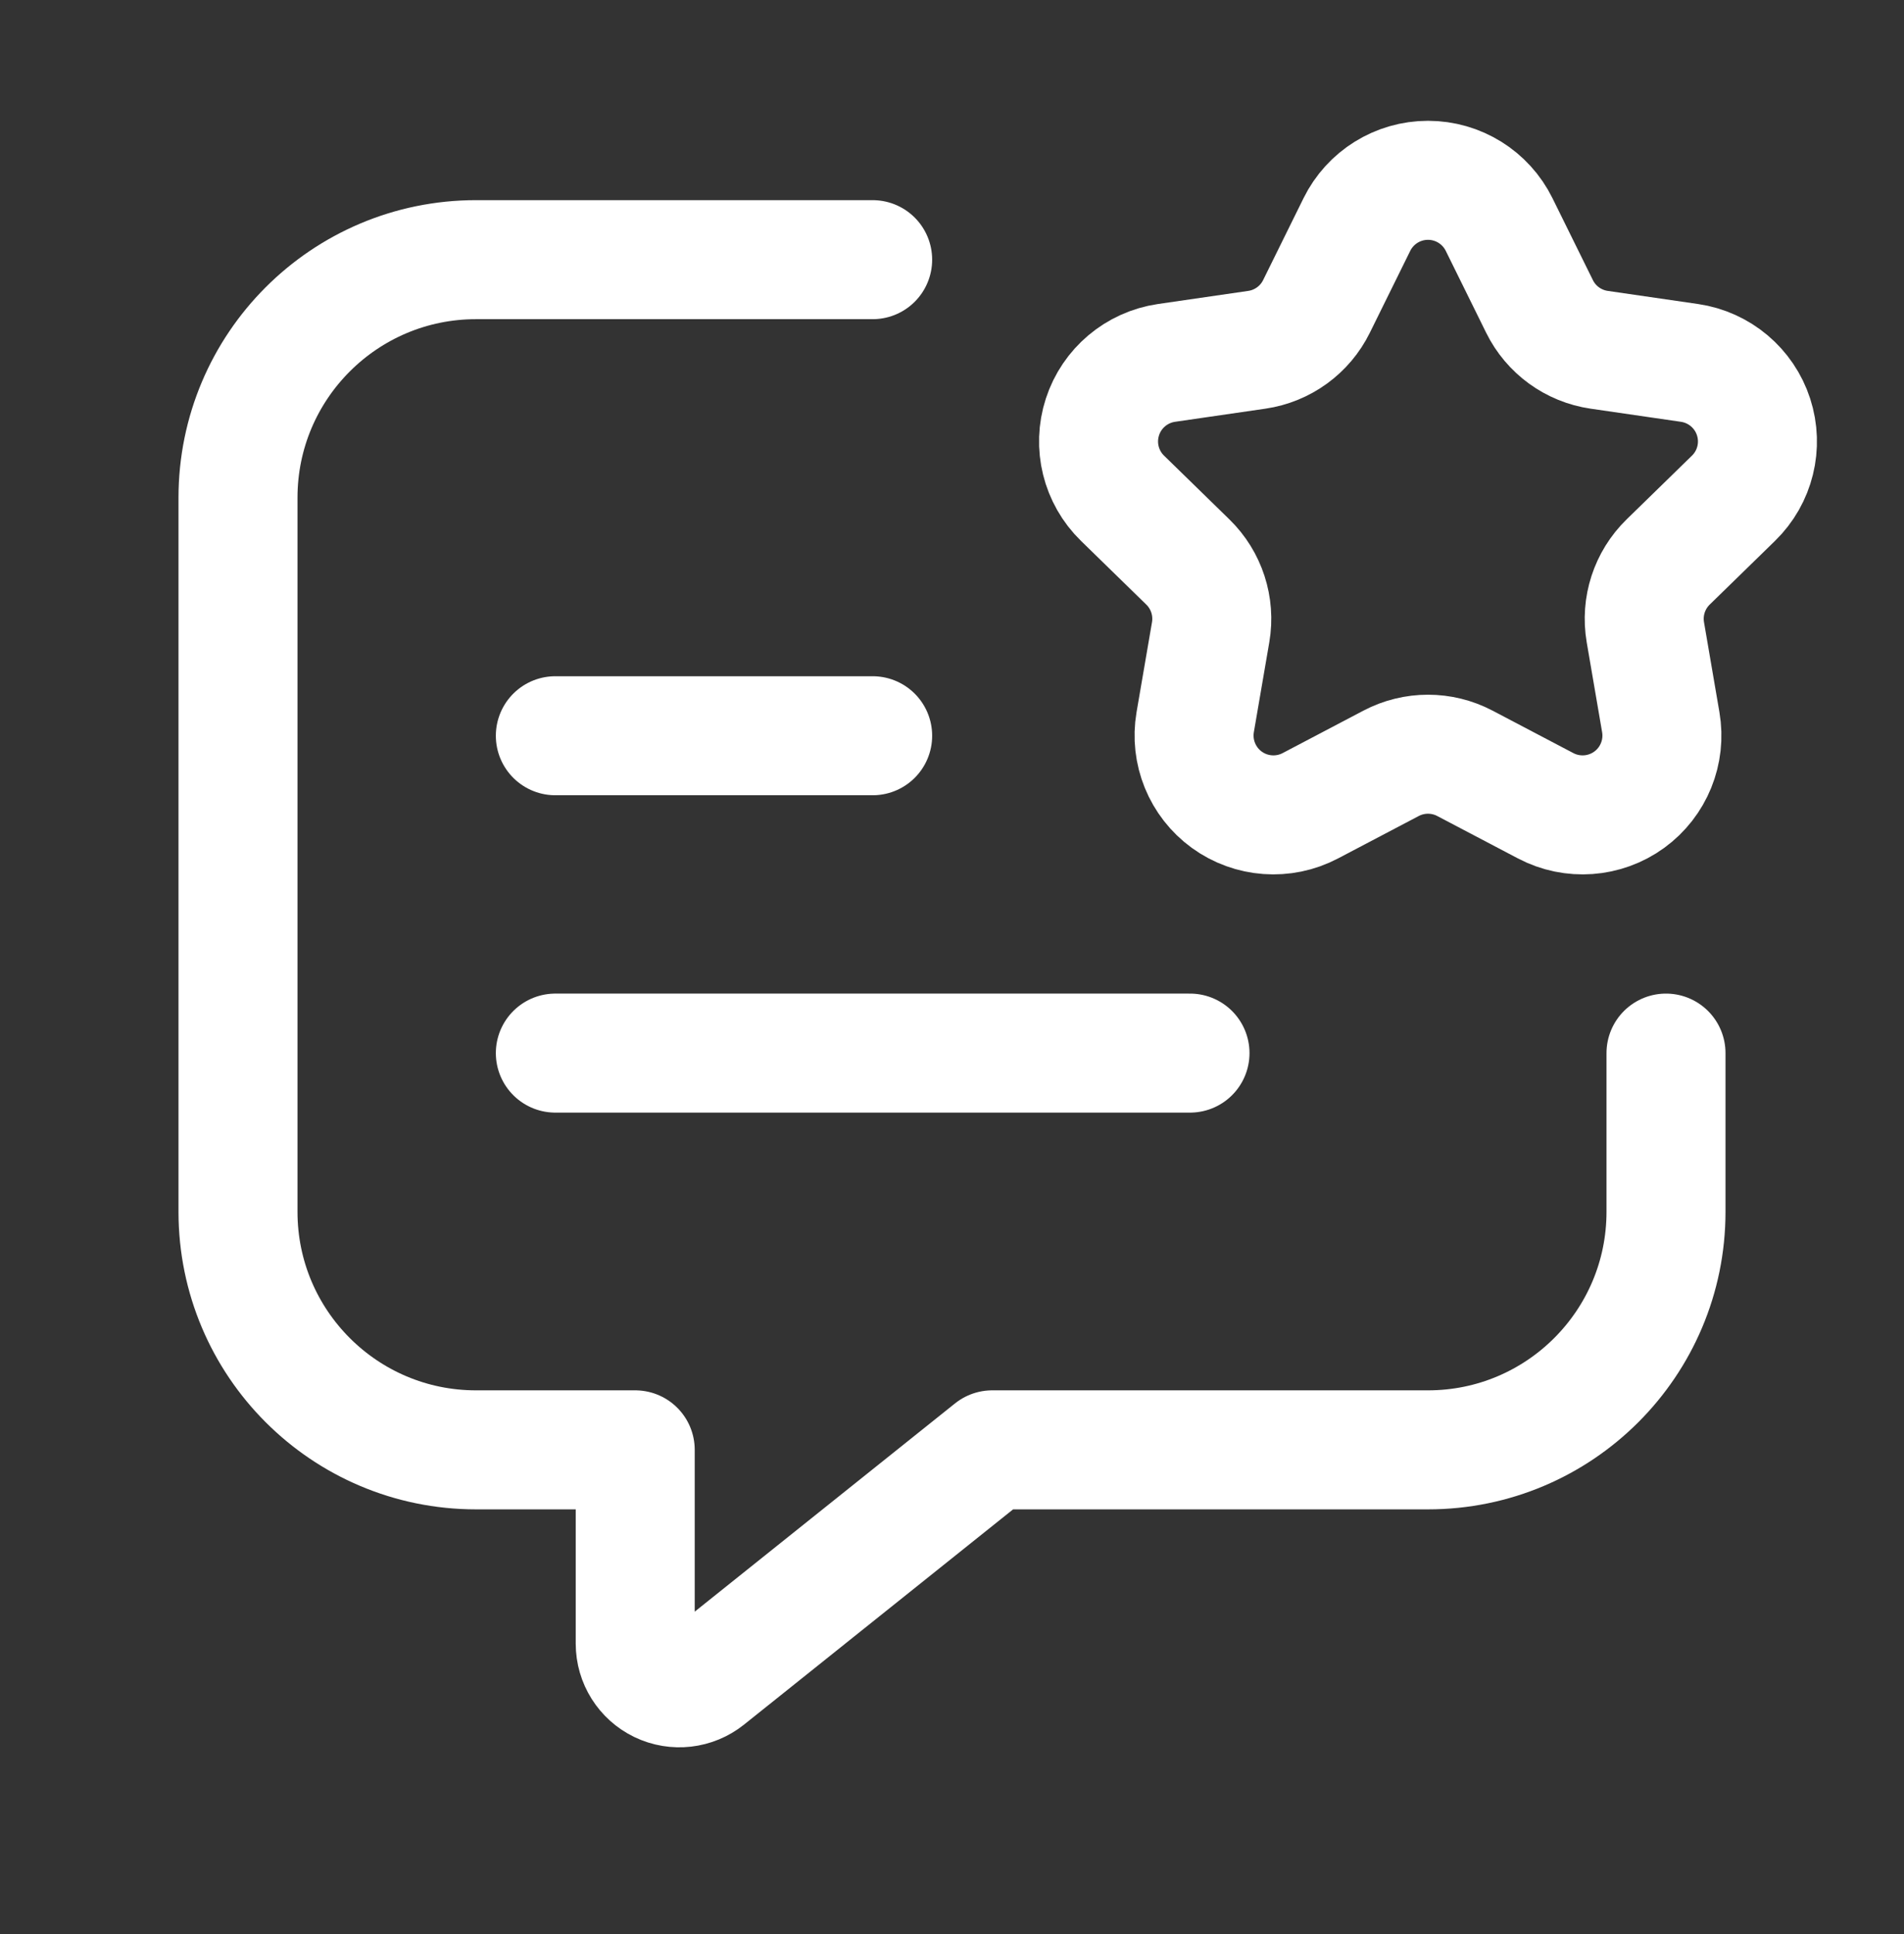
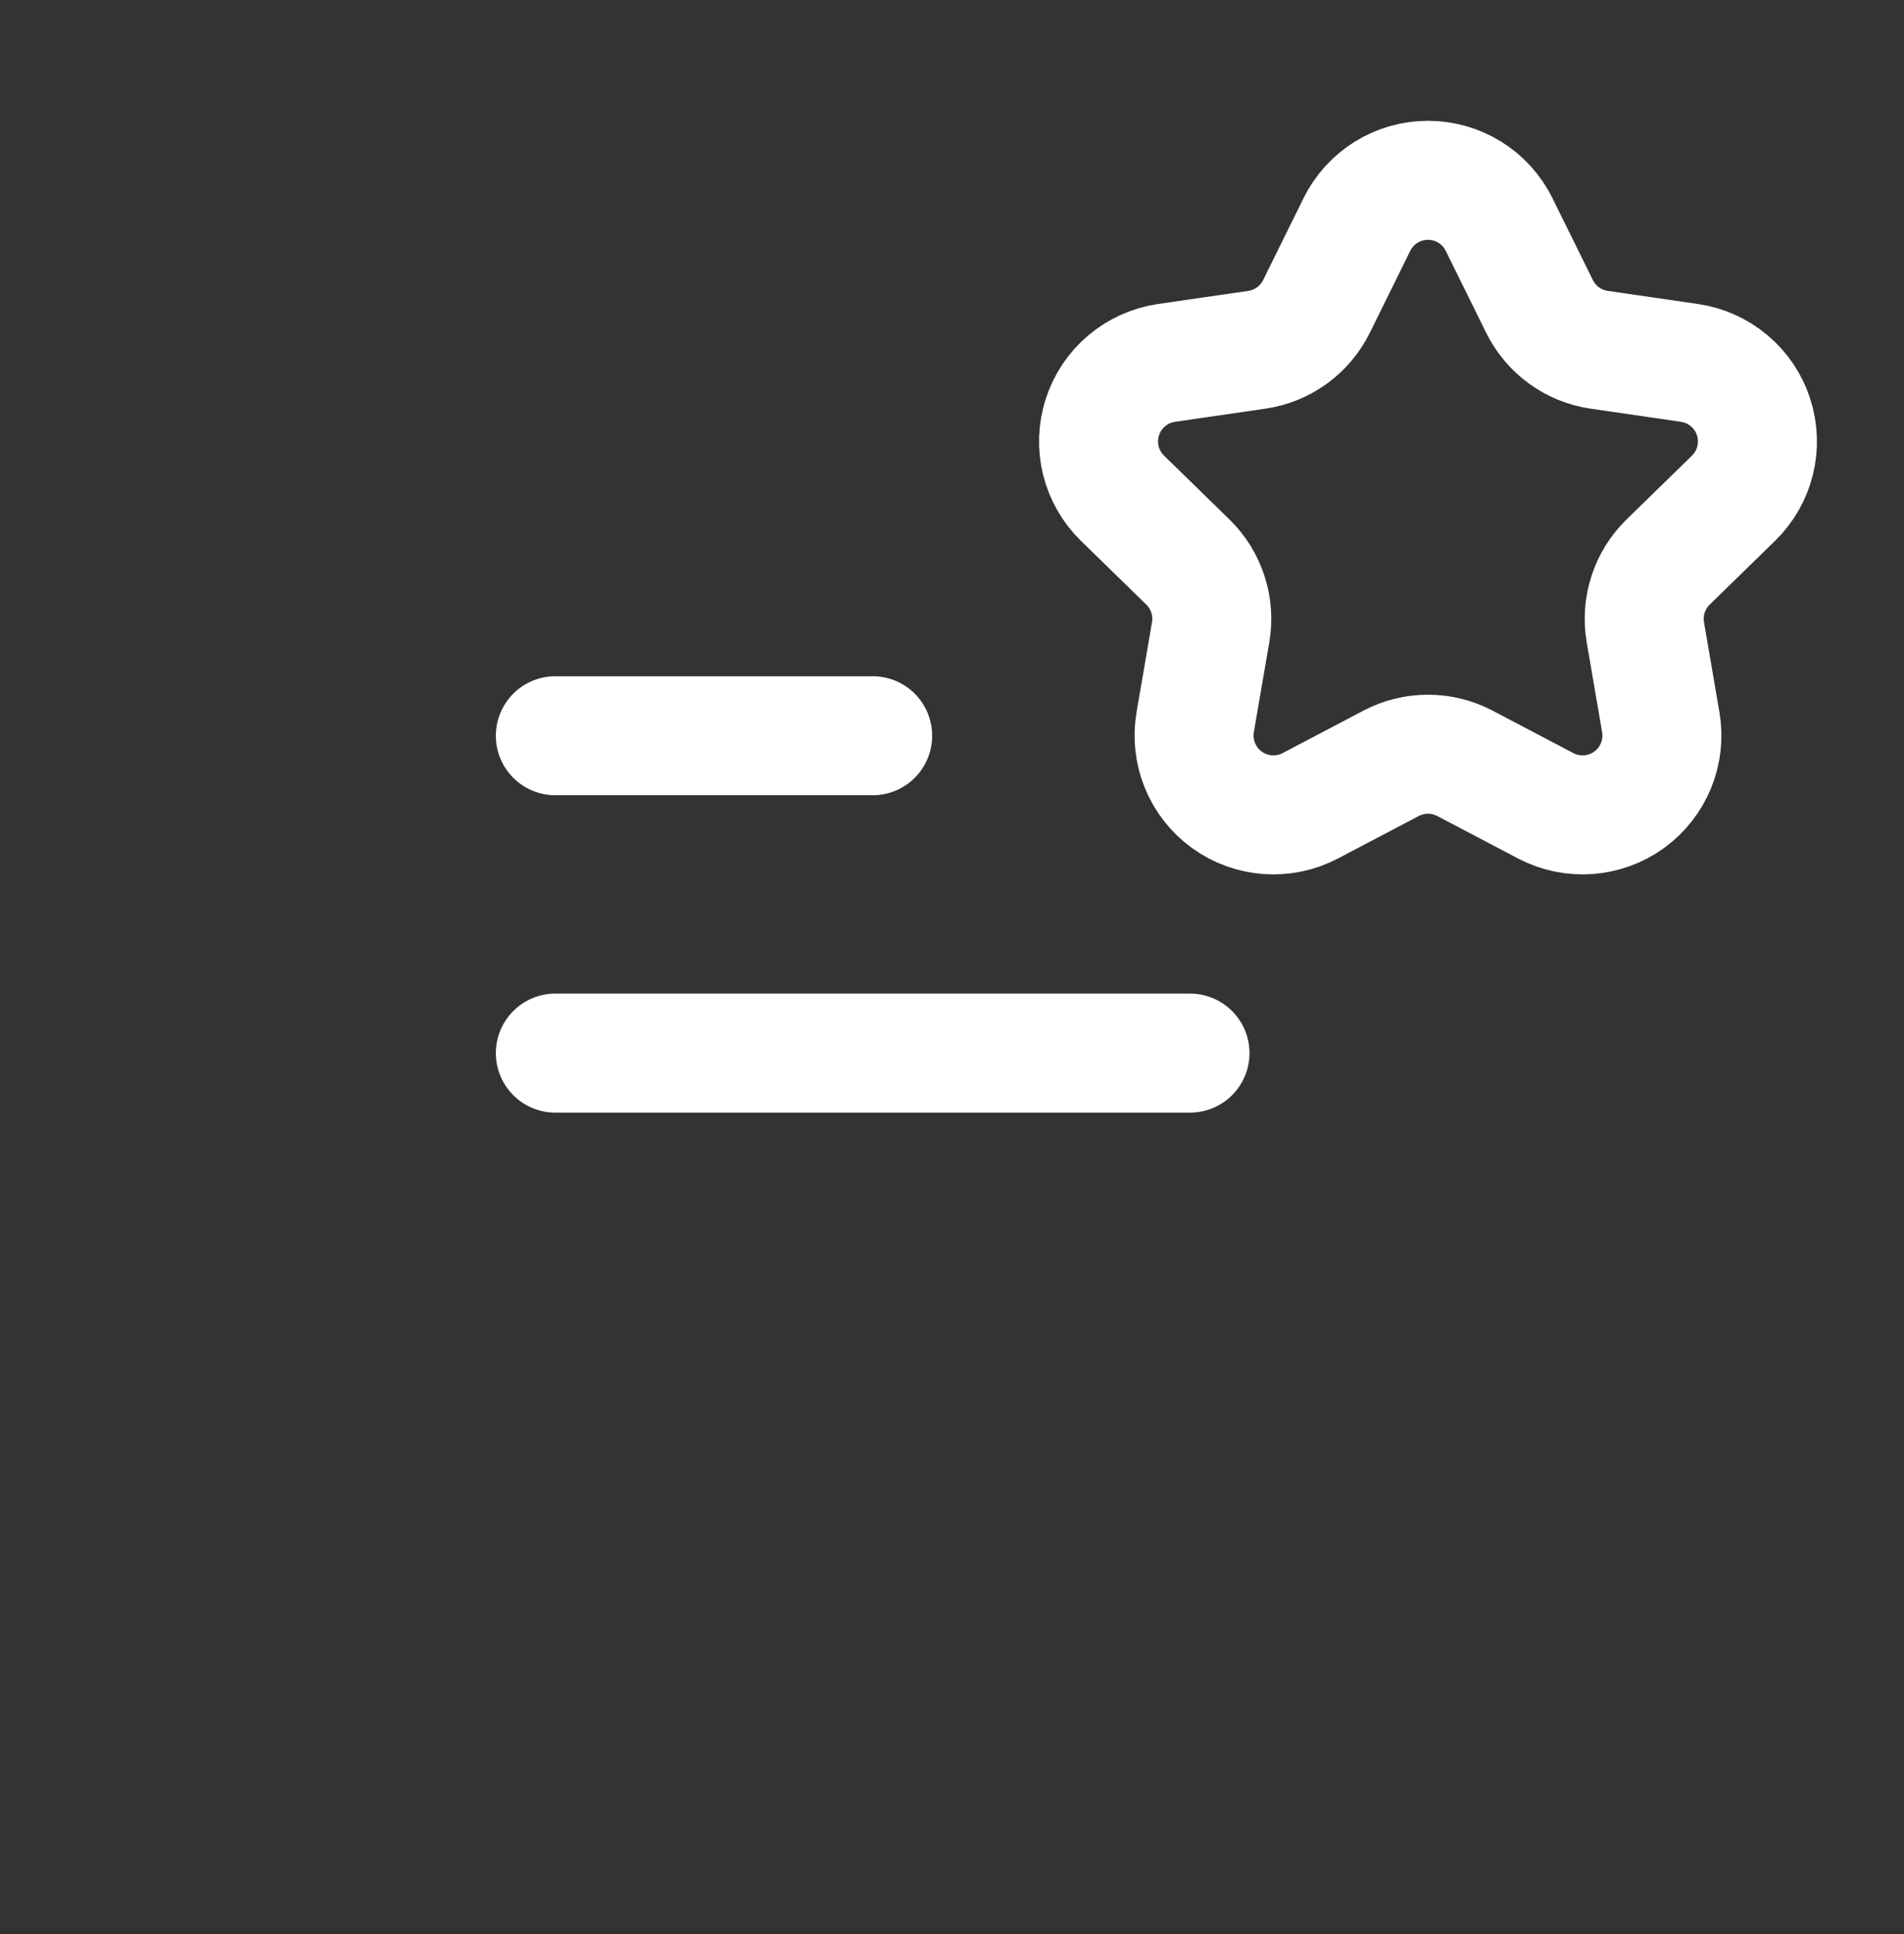
<svg xmlns="http://www.w3.org/2000/svg" width="64" height="65" viewBox="0 0 64 65" fill="none">
  <rect x="0" y="0" width="64" height="65" fill="#333333" stroke="none" />
-   <path d="M29.333 8.727H16C11.582 8.727 8 12.308 8 16.727V40.727C8 45.145 11.582 48.727 16 48.727H21.352V55.241C21.352 55.811 21.679 56.331 22.192 56.578C22.706 56.825 23.316 56.755 23.761 56.399L33.352 48.727H48C52.418 48.727 56 45.145 56 40.727V35.393" stroke="white" stroke-width="4" stroke-linecap="round" stroke-linejoin="round" />
  <path fill-rule="evenodd" clip-rule="evenodd" d="M45.609 7.547C46.058 6.636 46.985 6.06 48 6.06C49.015 6.06 49.942 6.636 50.391 7.547L51.748 10.297C52.136 11.085 52.887 11.63 53.756 11.756L56.791 12.197C57.795 12.344 58.63 13.047 58.943 14.012C59.257 14.977 58.996 16.037 58.269 16.745L56.072 18.888C55.444 19.501 55.158 20.383 55.306 21.248L55.824 24.27C55.996 25.27 55.585 26.281 54.764 26.878C53.943 27.474 52.854 27.553 51.956 27.081L49.24 25.654C48.464 25.246 47.536 25.246 46.759 25.654L44.044 27.081C43.146 27.553 42.057 27.474 41.236 26.878C40.415 26.281 40.004 25.27 40.175 24.27L40.694 21.248C40.842 20.383 40.556 19.501 39.928 18.888L37.731 16.745C37.004 16.037 36.743 14.977 37.057 14.012C37.37 13.047 38.205 12.344 39.209 12.197L42.244 11.756C43.113 11.63 43.864 11.085 44.252 10.297L45.609 7.547Z" stroke="white" stroke-width="4" stroke-linecap="round" stroke-linejoin="round" />
  <path d="M29.333 24.727H18.667" stroke="white" stroke-width="4" stroke-linecap="round" stroke-linejoin="round" />
  <path d="M18.667 35.393H40" stroke="white" stroke-width="4" stroke-linecap="round" stroke-linejoin="round" />
</svg>